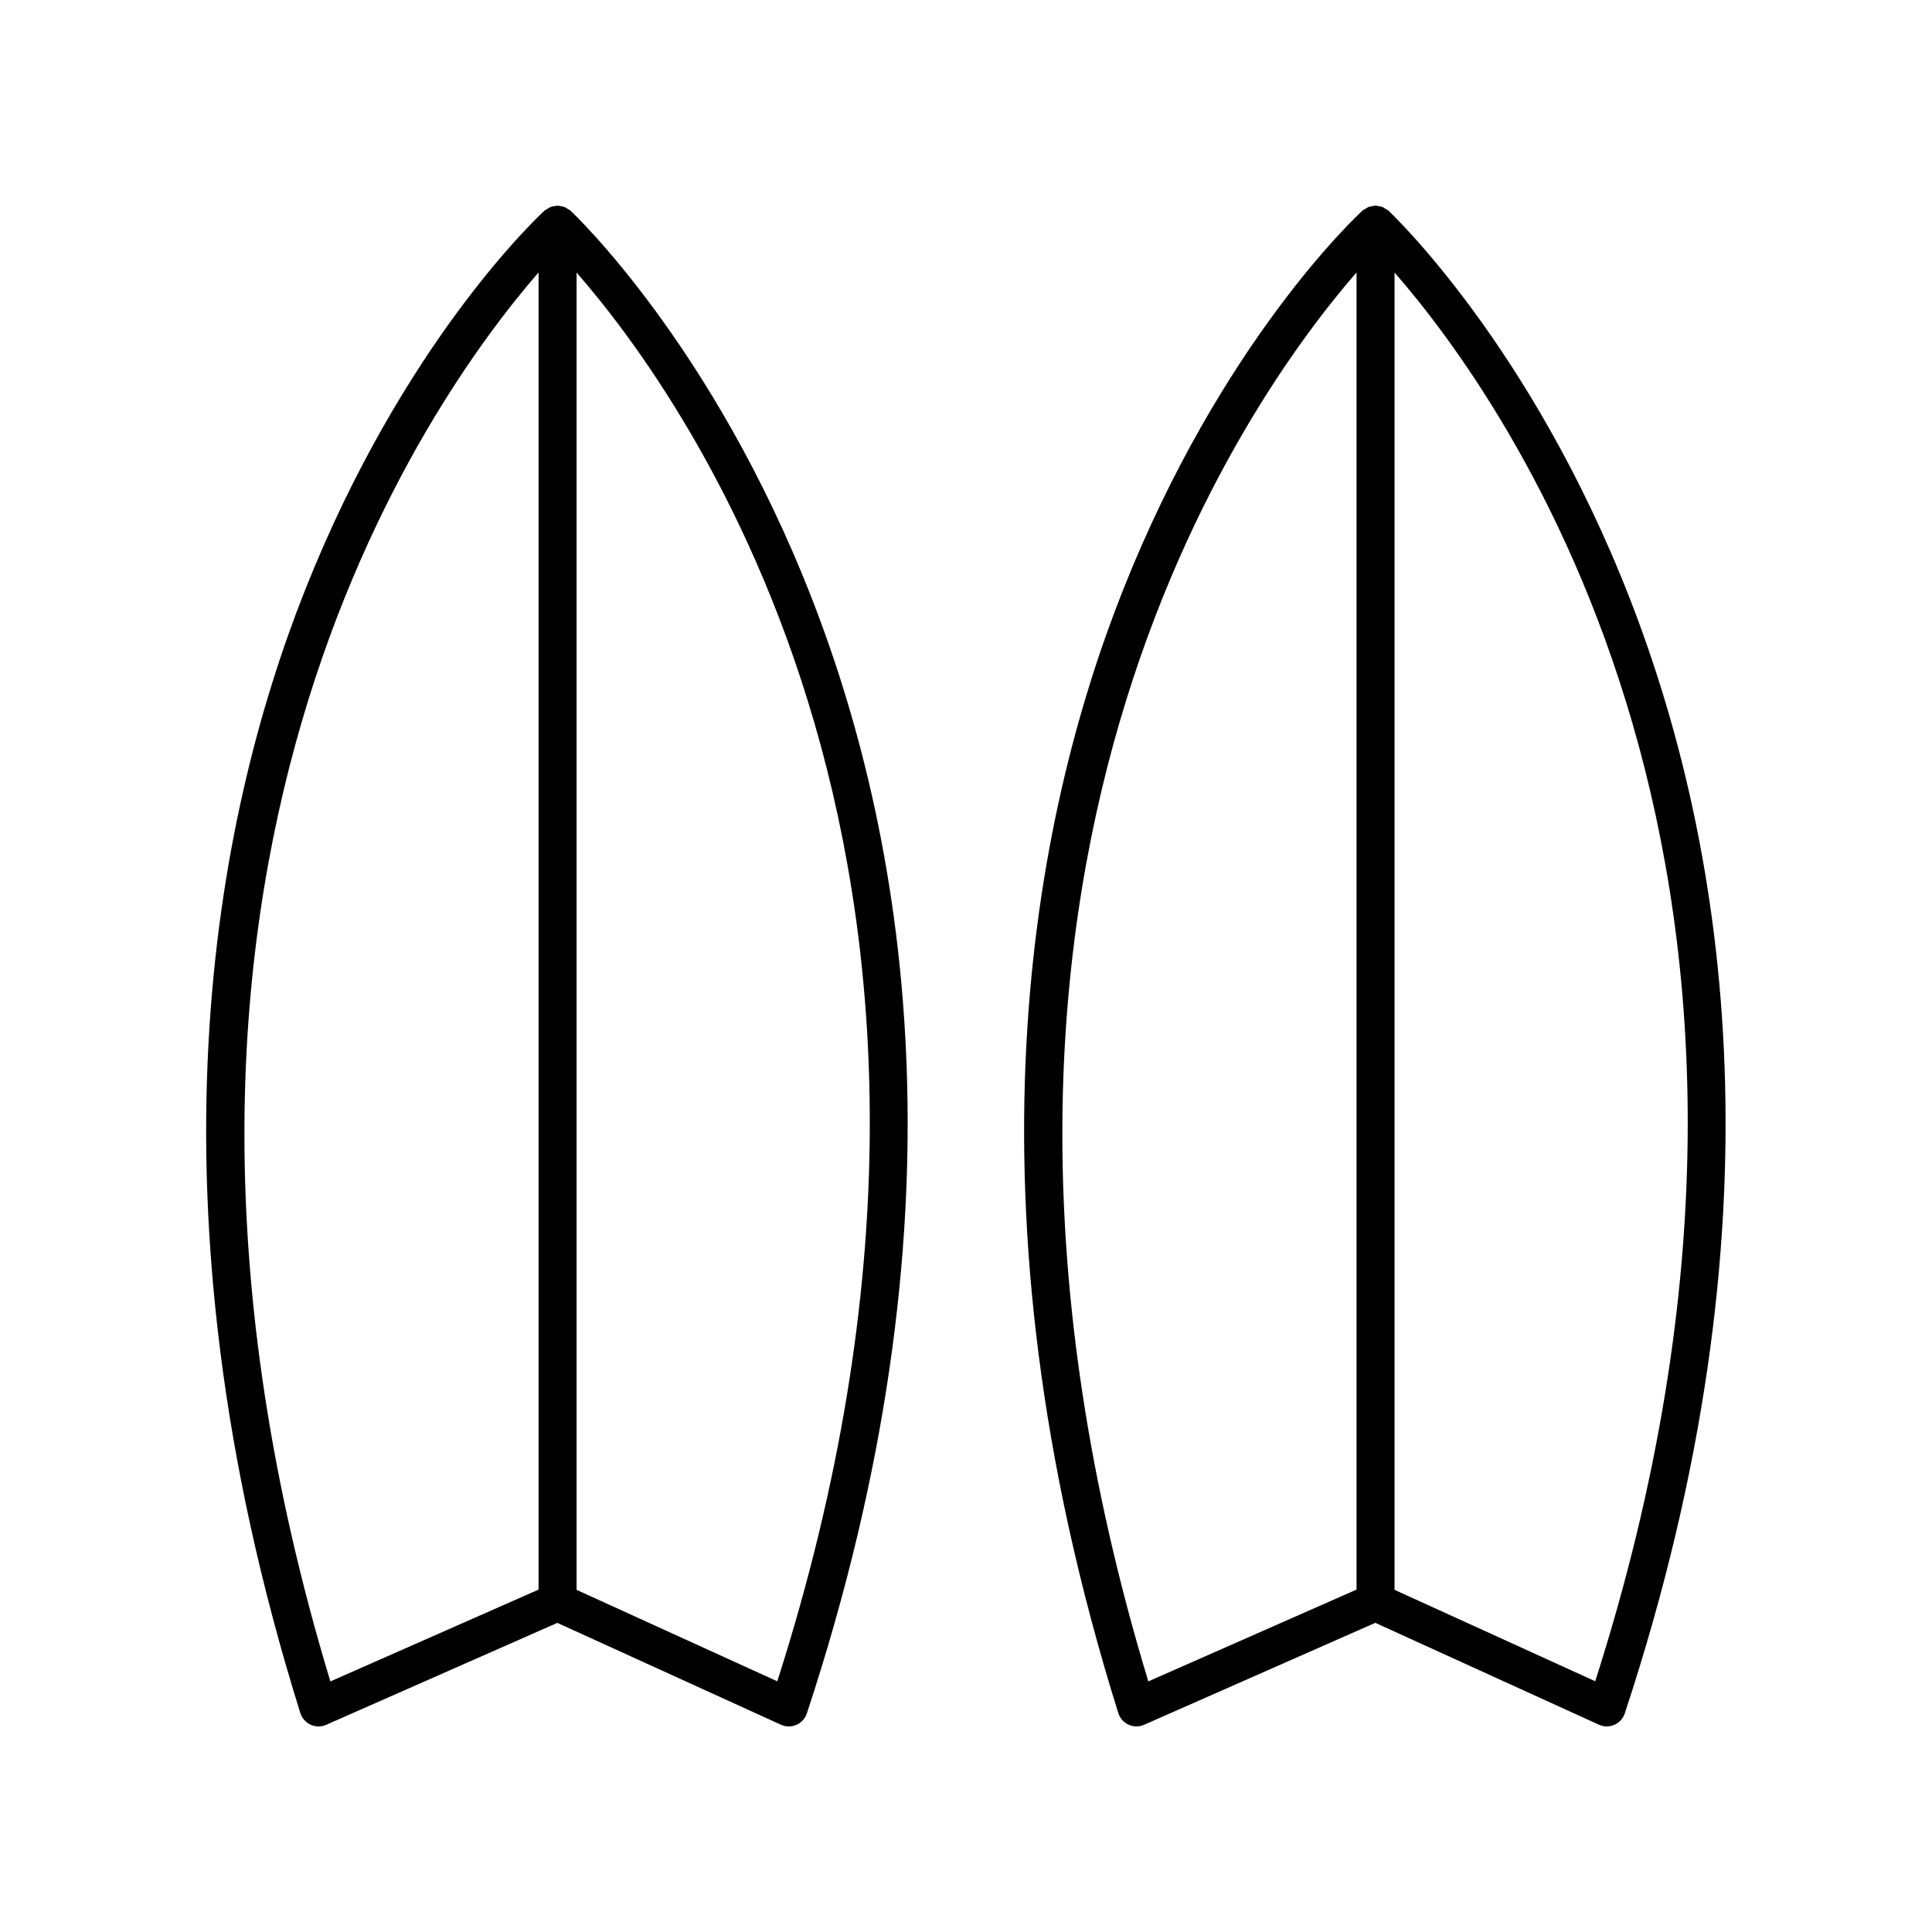
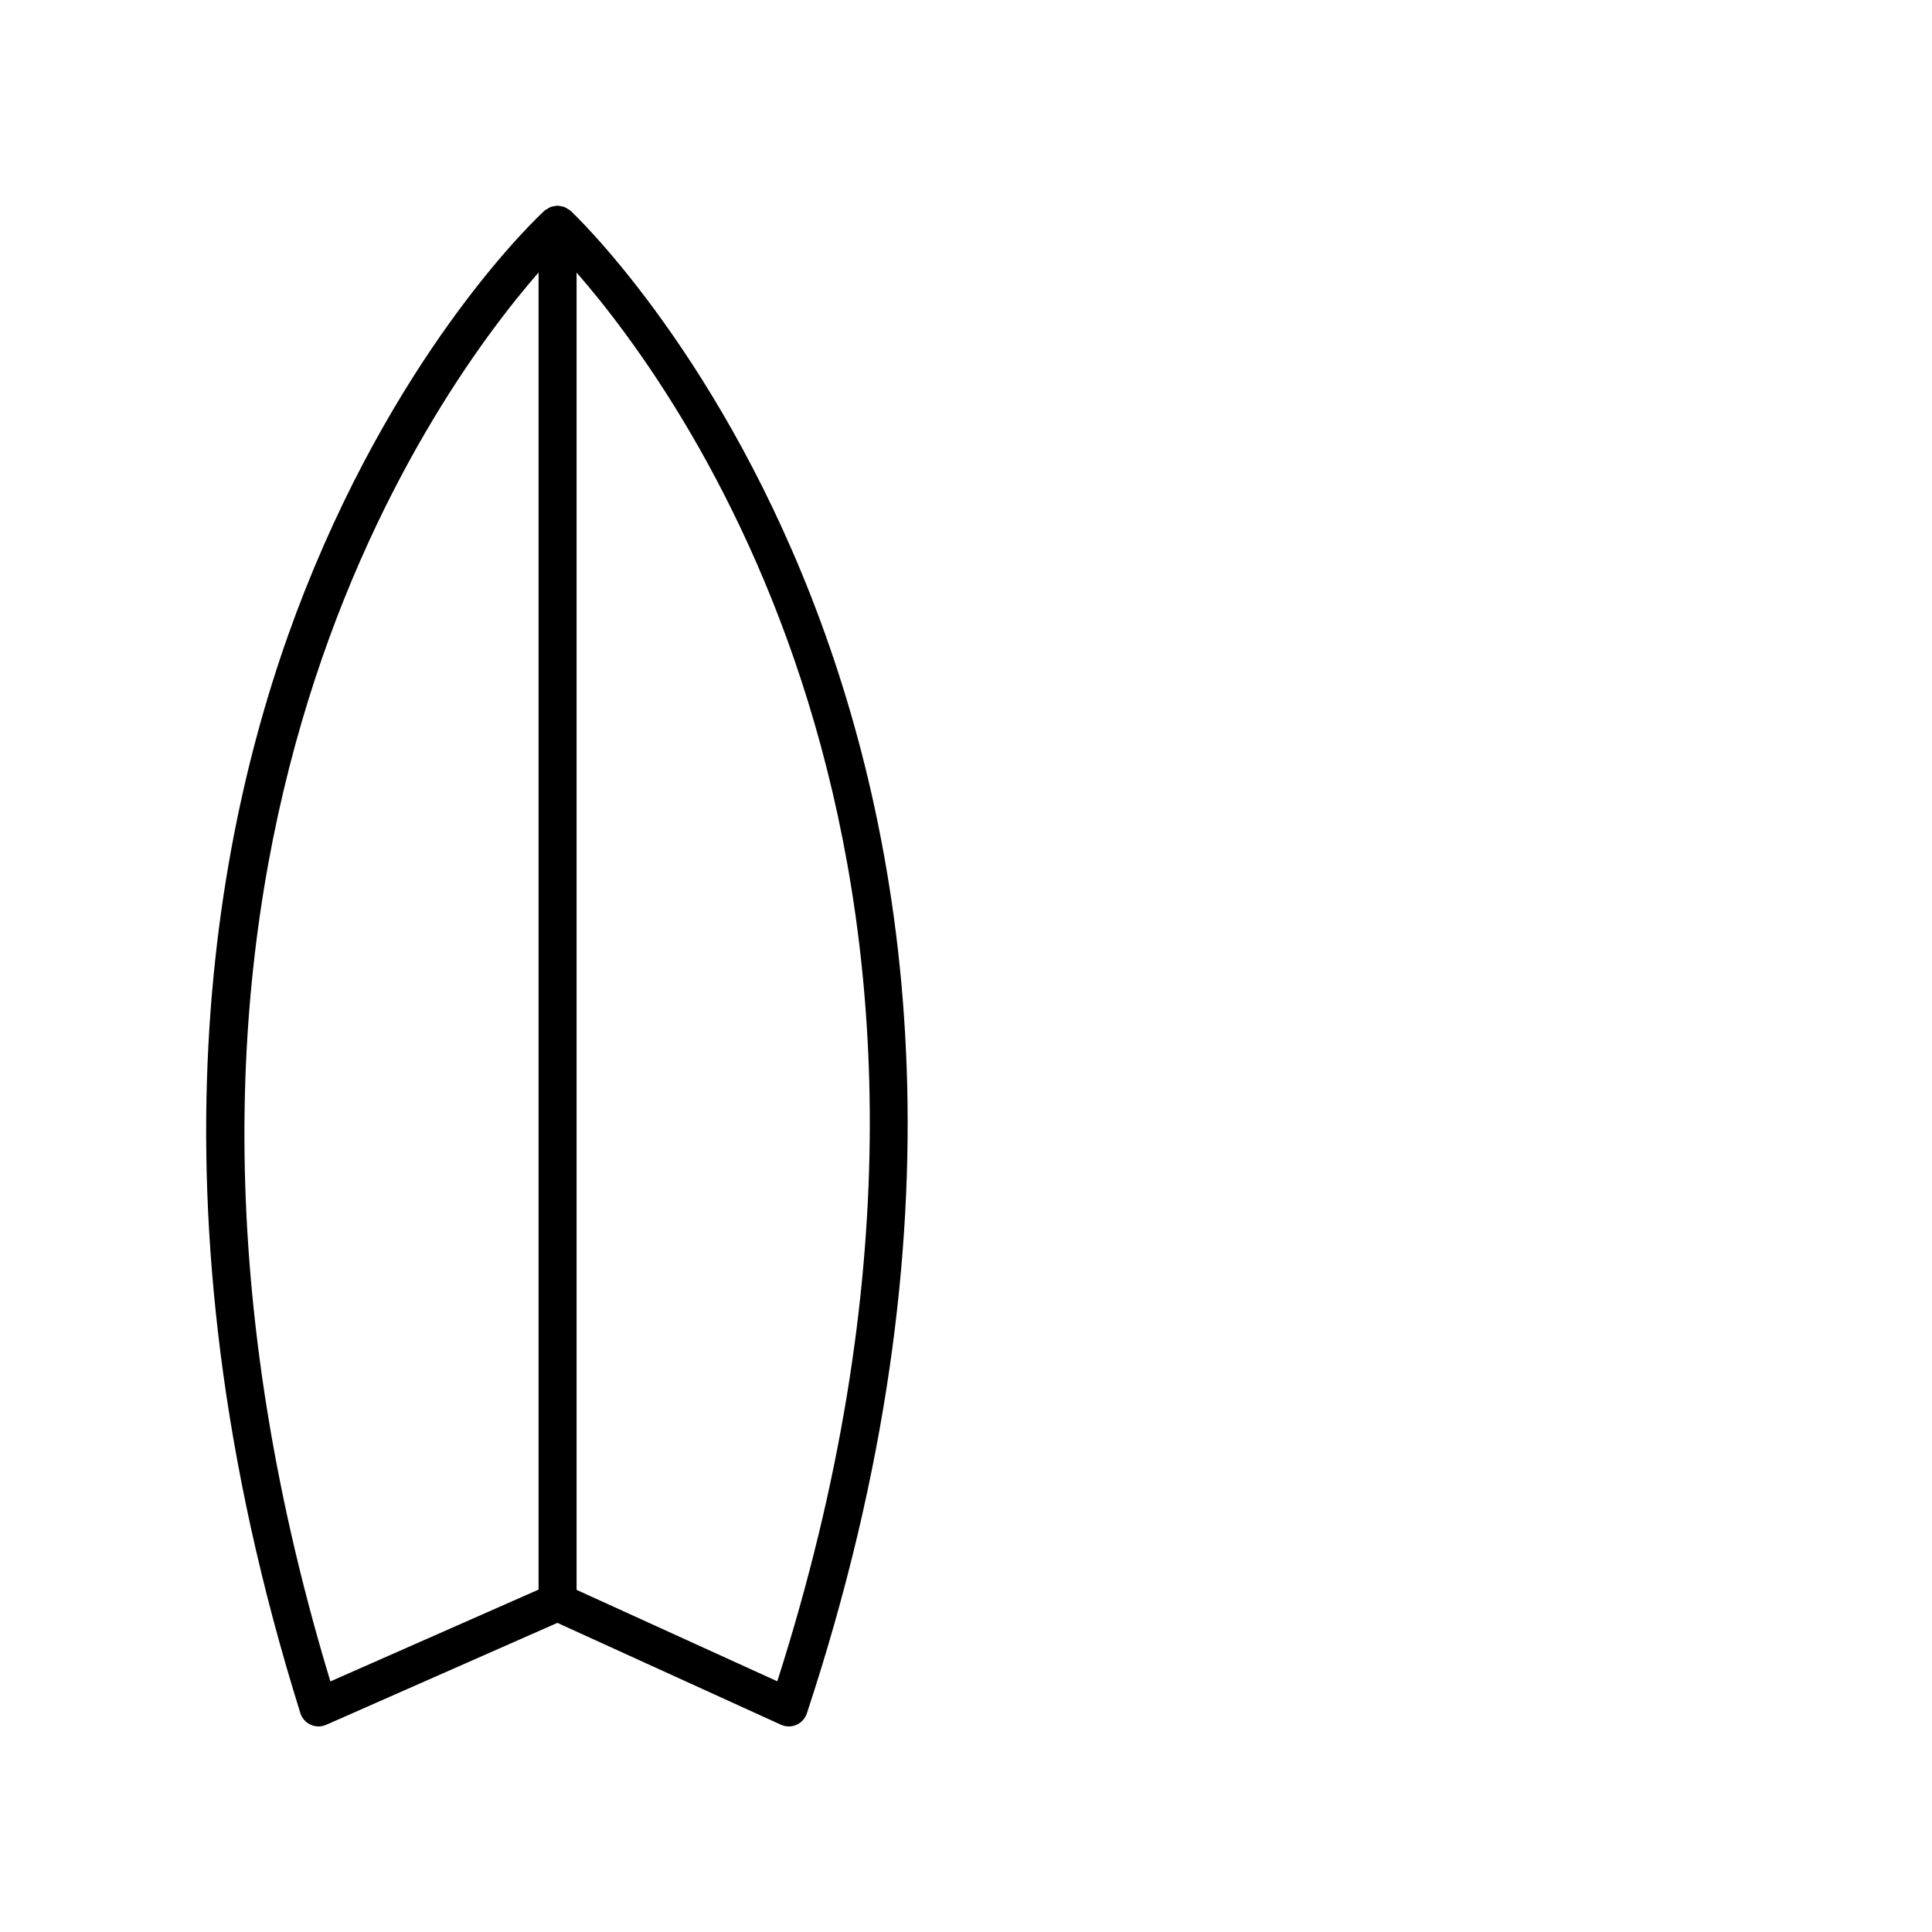
<svg xmlns="http://www.w3.org/2000/svg" fill="#000000" width="800px" height="800px" version="1.1" viewBox="144 144 512 512">
  <g>
    <path d="m294.45 199.38c-0.273-0.18-0.531-0.379-0.828-0.5-0.309-0.125-0.621-0.168-0.945-0.227-0.316-0.062-0.617-0.141-0.938-0.141-0.316 0-0.617 0.078-0.93 0.137-0.324 0.062-0.641 0.102-0.949 0.227-0.301 0.121-0.559 0.32-0.836 0.504-0.227 0.148-0.477 0.223-0.684 0.41-1.516 1.387-37.379 34.672-63.527 100.67-24.051 60.688-43.777 161.57-1.215 297.53 0.43 1.367 1.418 2.488 2.727 3.078 0.656 0.305 1.371 0.457 2.078 0.457 0.695 0 1.383-0.145 2.031-0.43l61.27-27.016 59.242 26.988c0.664 0.305 1.379 0.457 2.094 0.457 0.688 0 1.371-0.145 2.016-0.422 1.312-0.57 2.316-1.676 2.766-3.035 85.422-258.71-61.184-396.91-62.676-398.27-0.207-0.188-0.465-0.266-0.695-0.418zm-7.723 16.824v349.06l-55.172 24.328c-64.738-213.69 26.117-340 55.172-373.39zm63.266 373.36-53.191-24.234v-349.1c29.328 33.586 121.16 160.78 53.191 373.33z" />
-     <path d="m569.8 601.52c0.688 0 1.371-0.145 2.016-0.422 1.312-0.57 2.316-1.676 2.766-3.035 85.422-258.71-61.18-396.9-62.672-398.27-0.207-0.191-0.465-0.27-0.691-0.418-0.277-0.18-0.531-0.379-0.832-0.5-0.309-0.125-0.621-0.168-0.941-0.227-0.316-0.062-0.617-0.141-0.941-0.141-0.32 0-0.621 0.078-0.934 0.141-0.32 0.062-0.637 0.102-0.945 0.227-0.305 0.121-0.566 0.324-0.848 0.508-0.223 0.145-0.473 0.219-0.672 0.406-1.516 1.387-37.379 34.672-63.531 100.67-24.043 60.68-43.777 161.56-1.215 297.52 0.43 1.367 1.418 2.488 2.727 3.078 0.66 0.305 1.375 0.457 2.082 0.457 0.695 0 1.383-0.145 2.031-0.43l61.273-27.016 59.238 26.988c0.664 0.305 1.379 0.457 2.09 0.457zm-66.305-385.32v349.06l-55.18 24.328c-64.738-213.69 26.121-340 55.18-373.39zm10.074 349.12v-349.1c29.324 33.59 121.15 160.78 53.184 373.33z" />
  </g>
</svg>